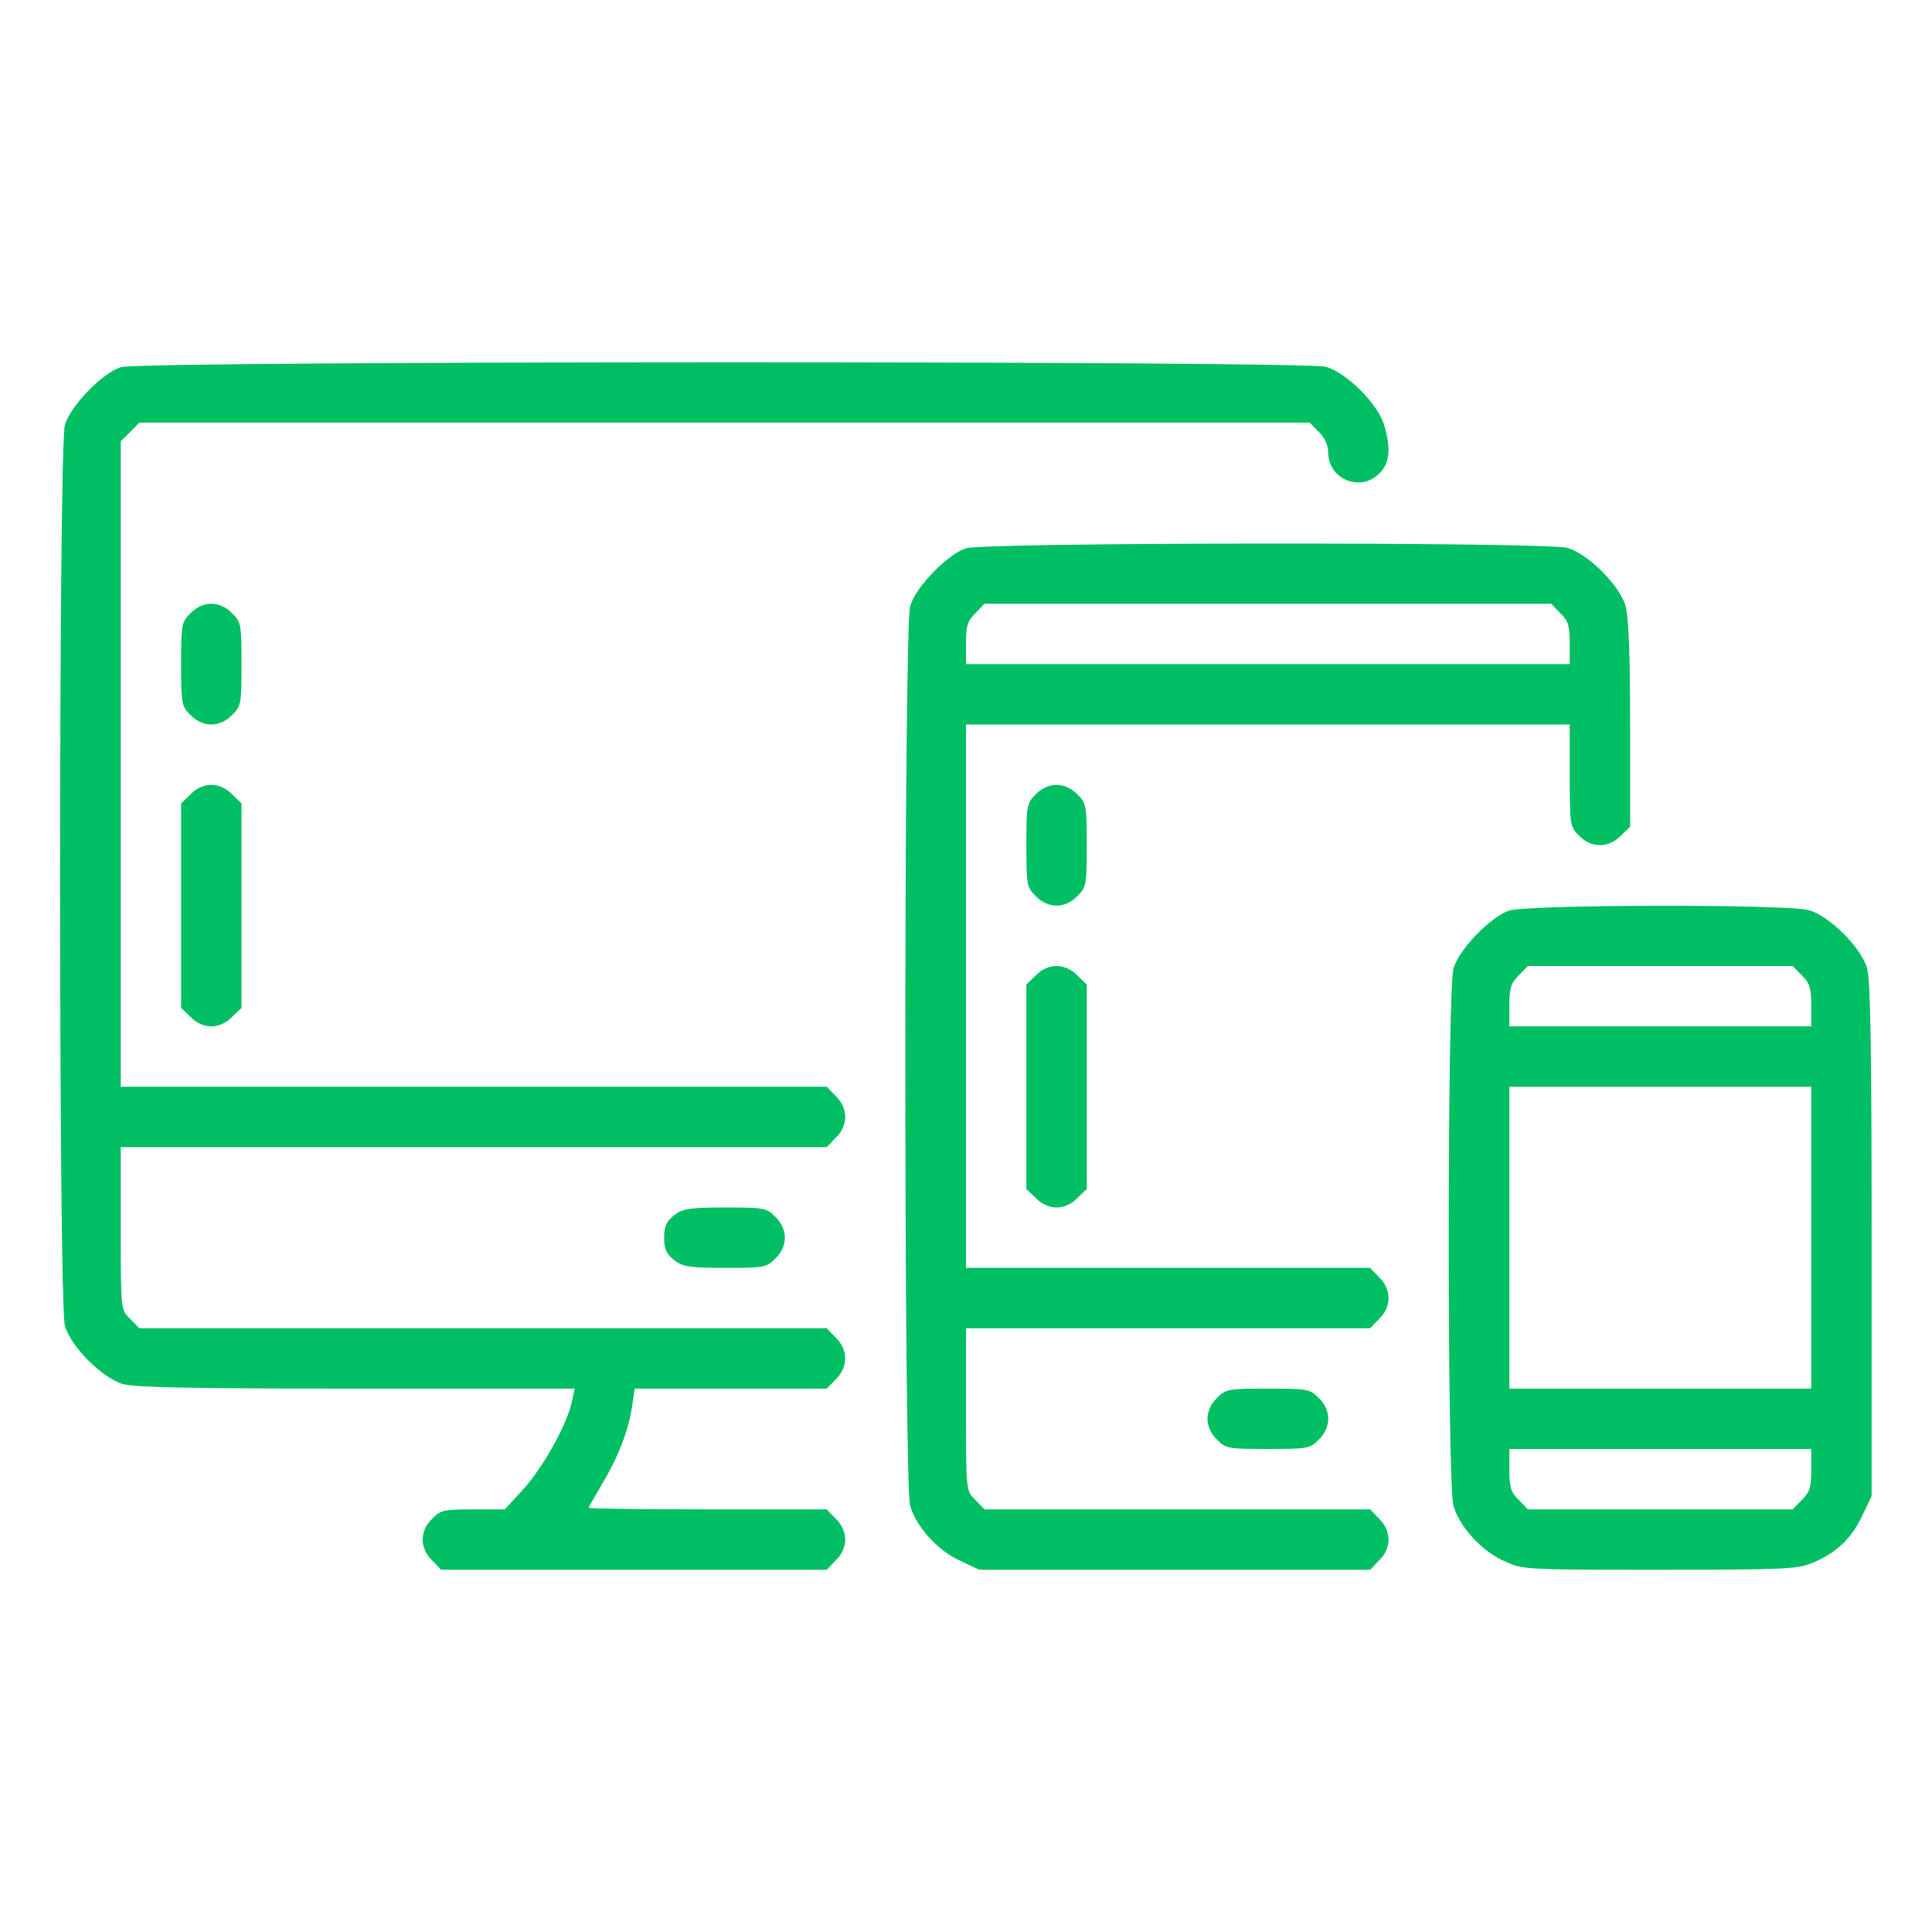
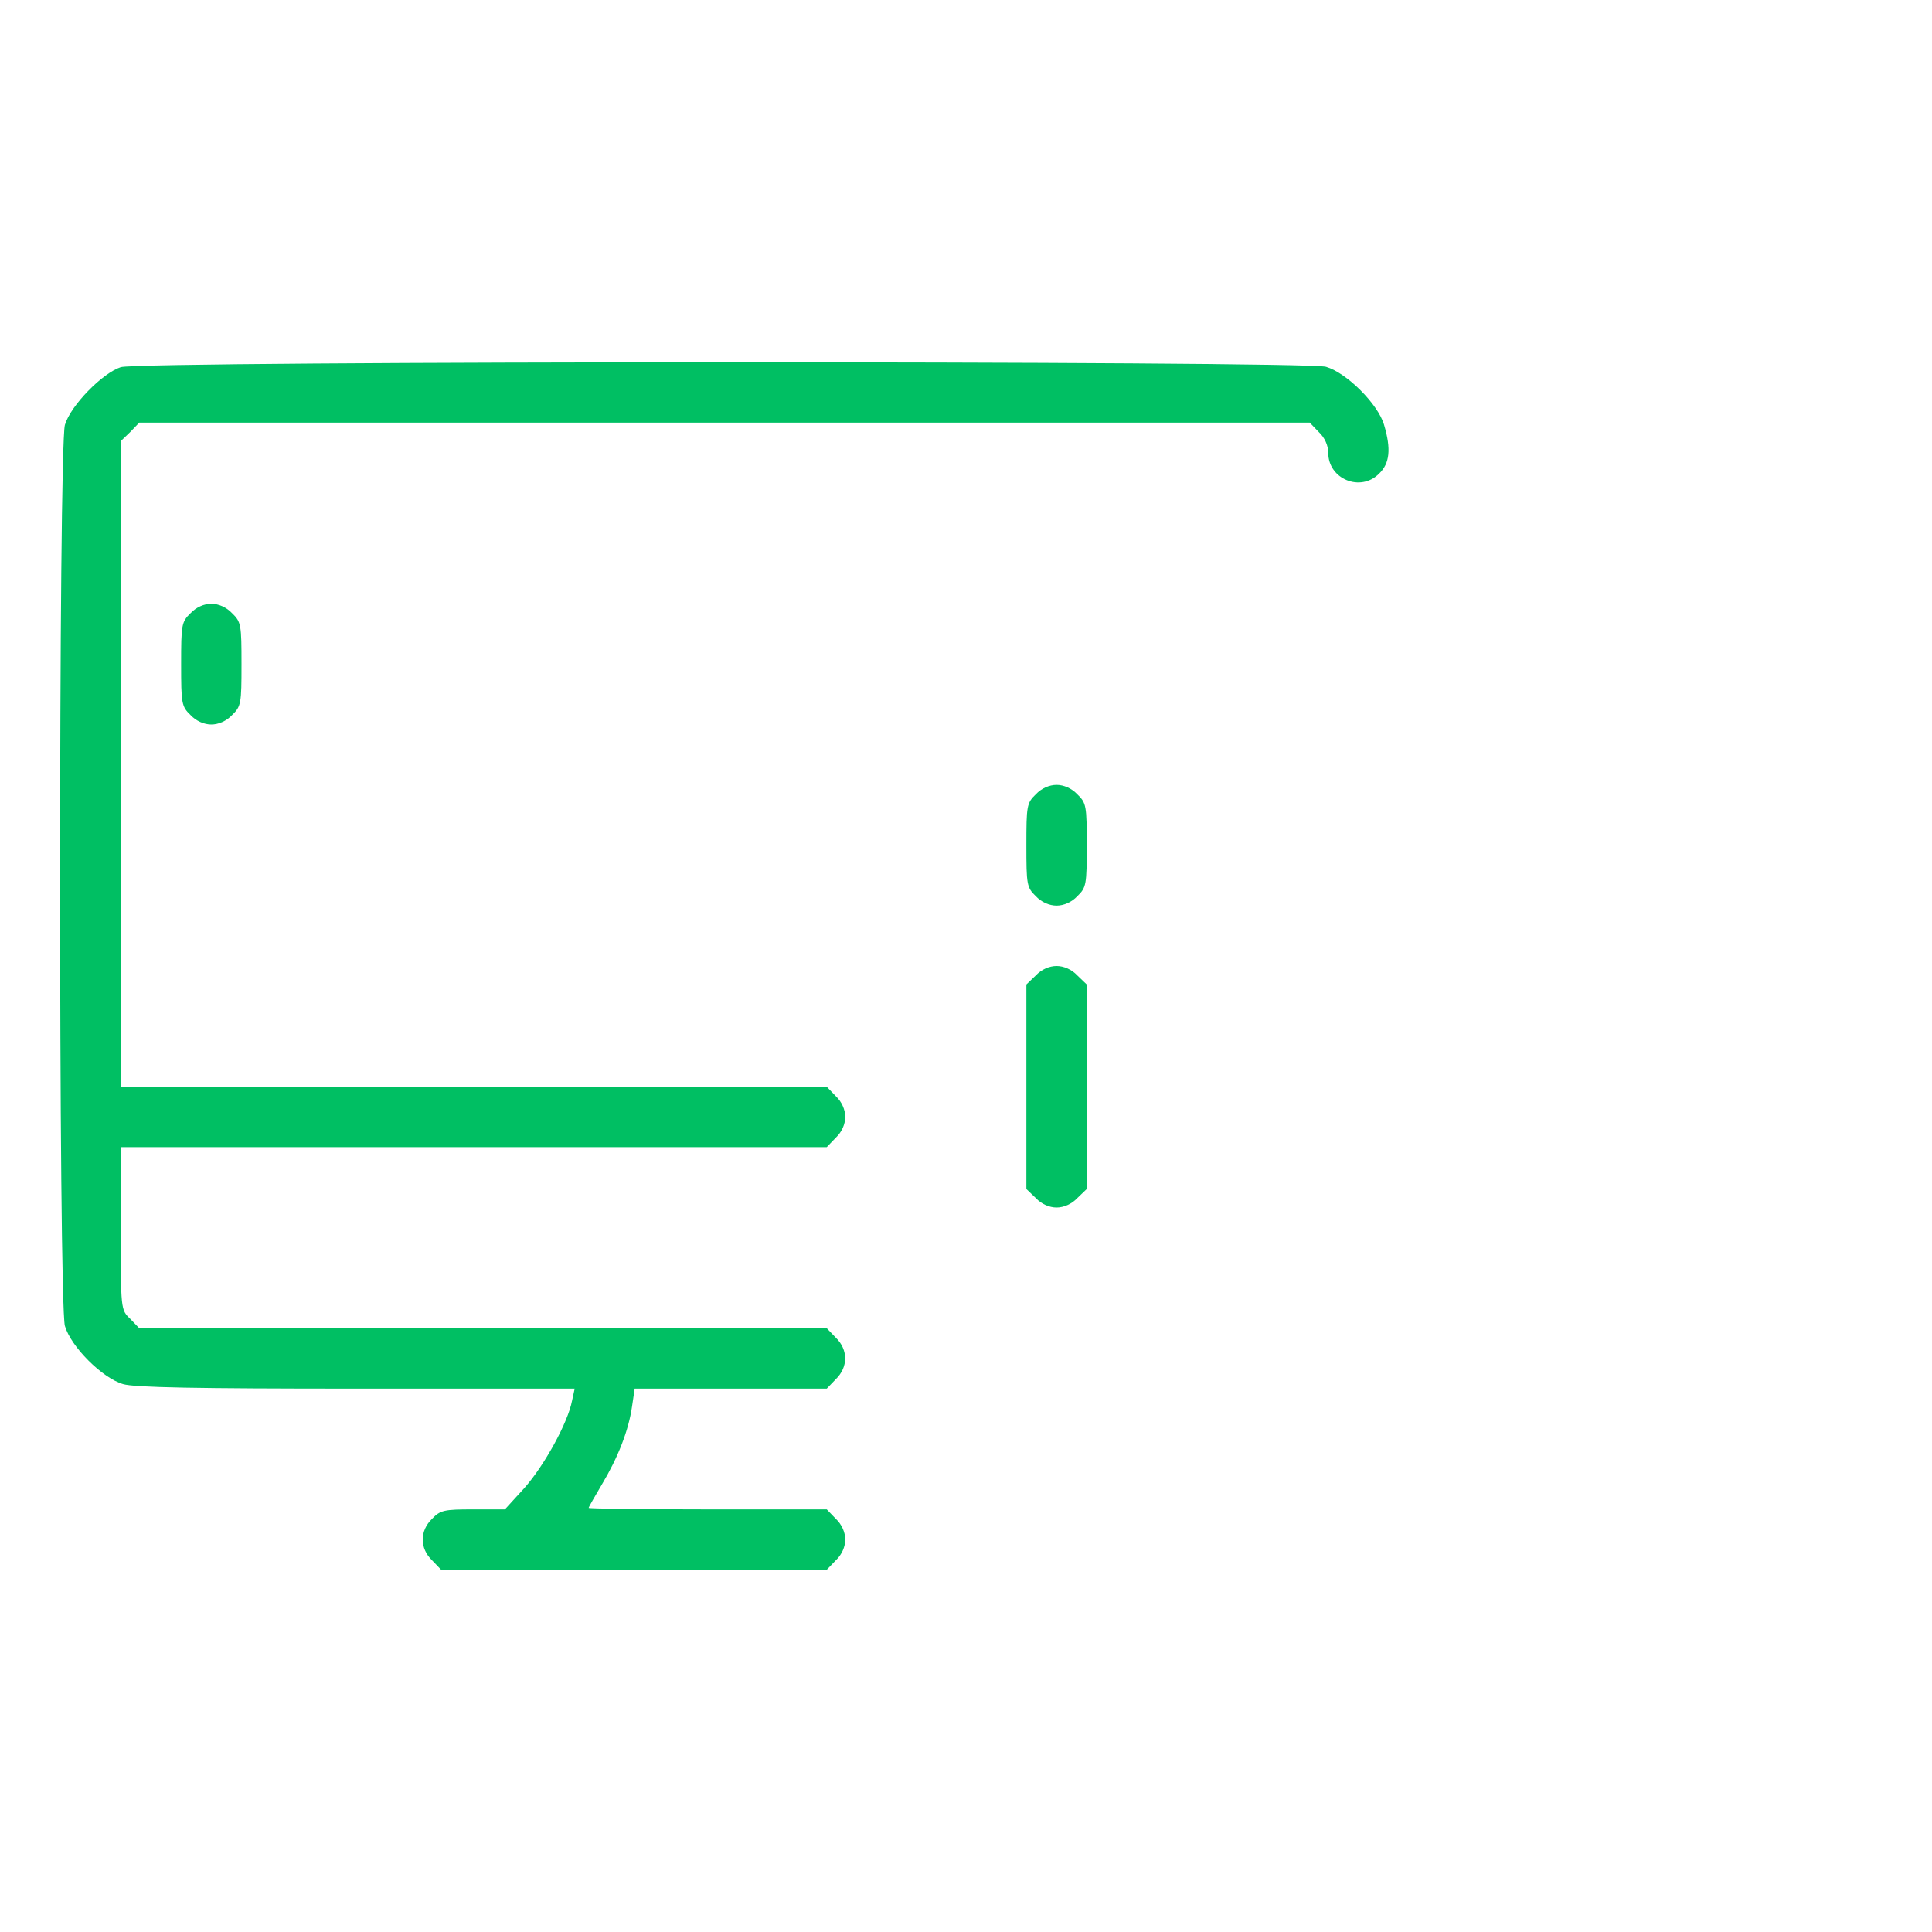
<svg xmlns="http://www.w3.org/2000/svg" version="1.0" width="512pt" height="512pt" viewBox="0 0 512 512" preserveAspectRatio="xMidYMid meet">
  <g transform="translate(0,512) scale(0.1,-0.1)" fill="#00bf63" stroke="none">
    <path d="M320 4147 c-49 -16 -133 -102 -148 -153 -17 -60 -17 -2328 0 -2388 16 -55 99 -138 154 -154 30 -9 195 -12 619 -12 l578 0 -7 -32 c-11 -58 -73 -171 -126 -231 l-52 -57 -84 0 c-77 0 -87 -2 -109 -25 -33 -32 -33 -78 0 -110 l24 -25 511 0 511 0 24 25 c16 15 25 36 25 55 0 19 -9 40 -25 55 l-24 25 -316 0 c-173 0 -315 2 -315 4 0 2 16 30 35 62 42 70 71 143 80 207 l7 47 255 0 254 0 24 25 c33 32 33 78 0 110 l-24 25 -911 0 -911 0 -24 25 c-25 24 -25 24 -25 240 l0 215 935 0 936 0 24 25 c16 15 25 36 25 55 0 19 -9 40 -25 55 l-24 25 -936 0 -935 0 0 855 0 856 25 24 24 25 1551 0 1551 0 24 -25 c16 -15 25 -36 25 -55 0 -70 86 -105 135 -55 28 27 32 65 13 129 -16 55 -99 138 -154 154 -56 16 -3141 16 -3194 -1z" />
-     <path d="M2560 3667 c-49 -16 -133 -102 -148 -153 -17 -58 -17 -2328 0 -2385 16 -55 73 -118 132 -145 l51 -24 518 0 518 0 24 25 c33 32 33 78 0 110 l-24 25 -511 0 -511 0 -24 25 c-25 24 -25 24 -25 240 l0 215 535 0 536 0 24 25 c33 32 33 78 0 110 l-24 25 -536 0 -535 0 0 720 0 720 800 0 800 0 0 -135 c0 -131 1 -137 25 -160 32 -33 78 -33 110 0 l25 24 0 272 c0 184 -4 285 -12 313 -16 55 -99 138 -154 154 -56 16 -1542 15 -1594 -1z m1575 -172 c21 -20 25 -34 25 -80 l0 -55 -800 0 -800 0 0 55 c0 46 4 60 25 80 l24 25 751 0 751 0 24 -25z" />
    <path d="M505 3495 c-24 -23 -25 -31 -25 -135 0 -104 1 -112 25 -135 15 -16 36 -25 55 -25 19 0 40 9 55 25 24 23 25 31 25 135 0 104 -1 112 -25 135 -15 16 -36 25 -55 25 -19 0 -40 -9 -55 -25z" />
-     <path d="M505 3015 l-25 -24 0 -271 0 -271 25 -24 c15 -16 36 -25 55 -25 19 0 40 9 55 25 l25 24 0 271 0 271 -25 24 c-15 16 -36 25 -55 25 -19 0 -40 -9 -55 -25z" />
    <path d="M2745 3015 c-24 -23 -25 -31 -25 -135 0 -104 1 -112 25 -135 15 -16 36 -25 55 -25 19 0 40 9 55 25 24 23 25 31 25 135 0 104 -1 112 -25 135 -15 16 -36 25 -55 25 -19 0 -40 -9 -55 -25z" />
-     <path d="M4000 2707 c-49 -16 -133 -102 -148 -153 -17 -58 -17 -1369 0 -1425 16 -55 73 -118 132 -145 51 -24 54 -24 416 -24 346 0 367 2 410 21 60 27 98 64 126 124 l24 50 0 679 c0 504 -3 689 -12 720 -16 55 -99 138 -154 154 -54 16 -743 15 -794 -1z m775 -172 c21 -20 25 -34 25 -80 l0 -55 -400 0 -400 0 0 55 c0 46 4 60 25 80 l24 25 351 0 351 0 24 -25z m25 -695 l0 -400 -400 0 -400 0 0 400 0 400 400 0 400 0 0 -400z m0 -615 c0 -46 -4 -60 -25 -80 l-24 -25 -351 0 -351 0 -24 25 c-21 20 -25 34 -25 80 l0 55 400 0 400 0 0 -55z" />
-     <path d="M2745 2535 l-25 -24 0 -271 0 -271 25 -24 c15 -16 36 -25 55 -25 19 0 40 9 55 25 l25 24 0 271 0 271 -25 24 c-15 16 -36 25 -55 25 -19 0 -40 -9 -55 -25z" />
-     <path d="M1786 1899 c-20 -16 -26 -29 -26 -59 0 -30 6 -43 26 -59 23 -18 41 -21 136 -21 102 0 110 1 133 25 16 15 25 36 25 55 0 19 -9 40 -25 55 -23 24 -31 25 -133 25 -95 0 -113 -3 -136 -21z" />
-     <path d="M3225 1415 c-16 -15 -25 -36 -25 -55 0 -19 9 -40 25 -55 23 -24 31 -25 135 -25 104 0 112 1 135 25 16 15 25 36 25 55 0 19 -9 40 -25 55 -23 24 -31 25 -135 25 -104 0 -112 -1 -135 -25z" />
+     <path d="M2745 2535 l-25 -24 0 -271 0 -271 25 -24 c15 -16 36 -25 55 -25 19 0 40 9 55 25 l25 24 0 271 0 271 -25 24 c-15 16 -36 25 -55 25 -19 0 -40 -9 -55 -25" />
  </g>
</svg>